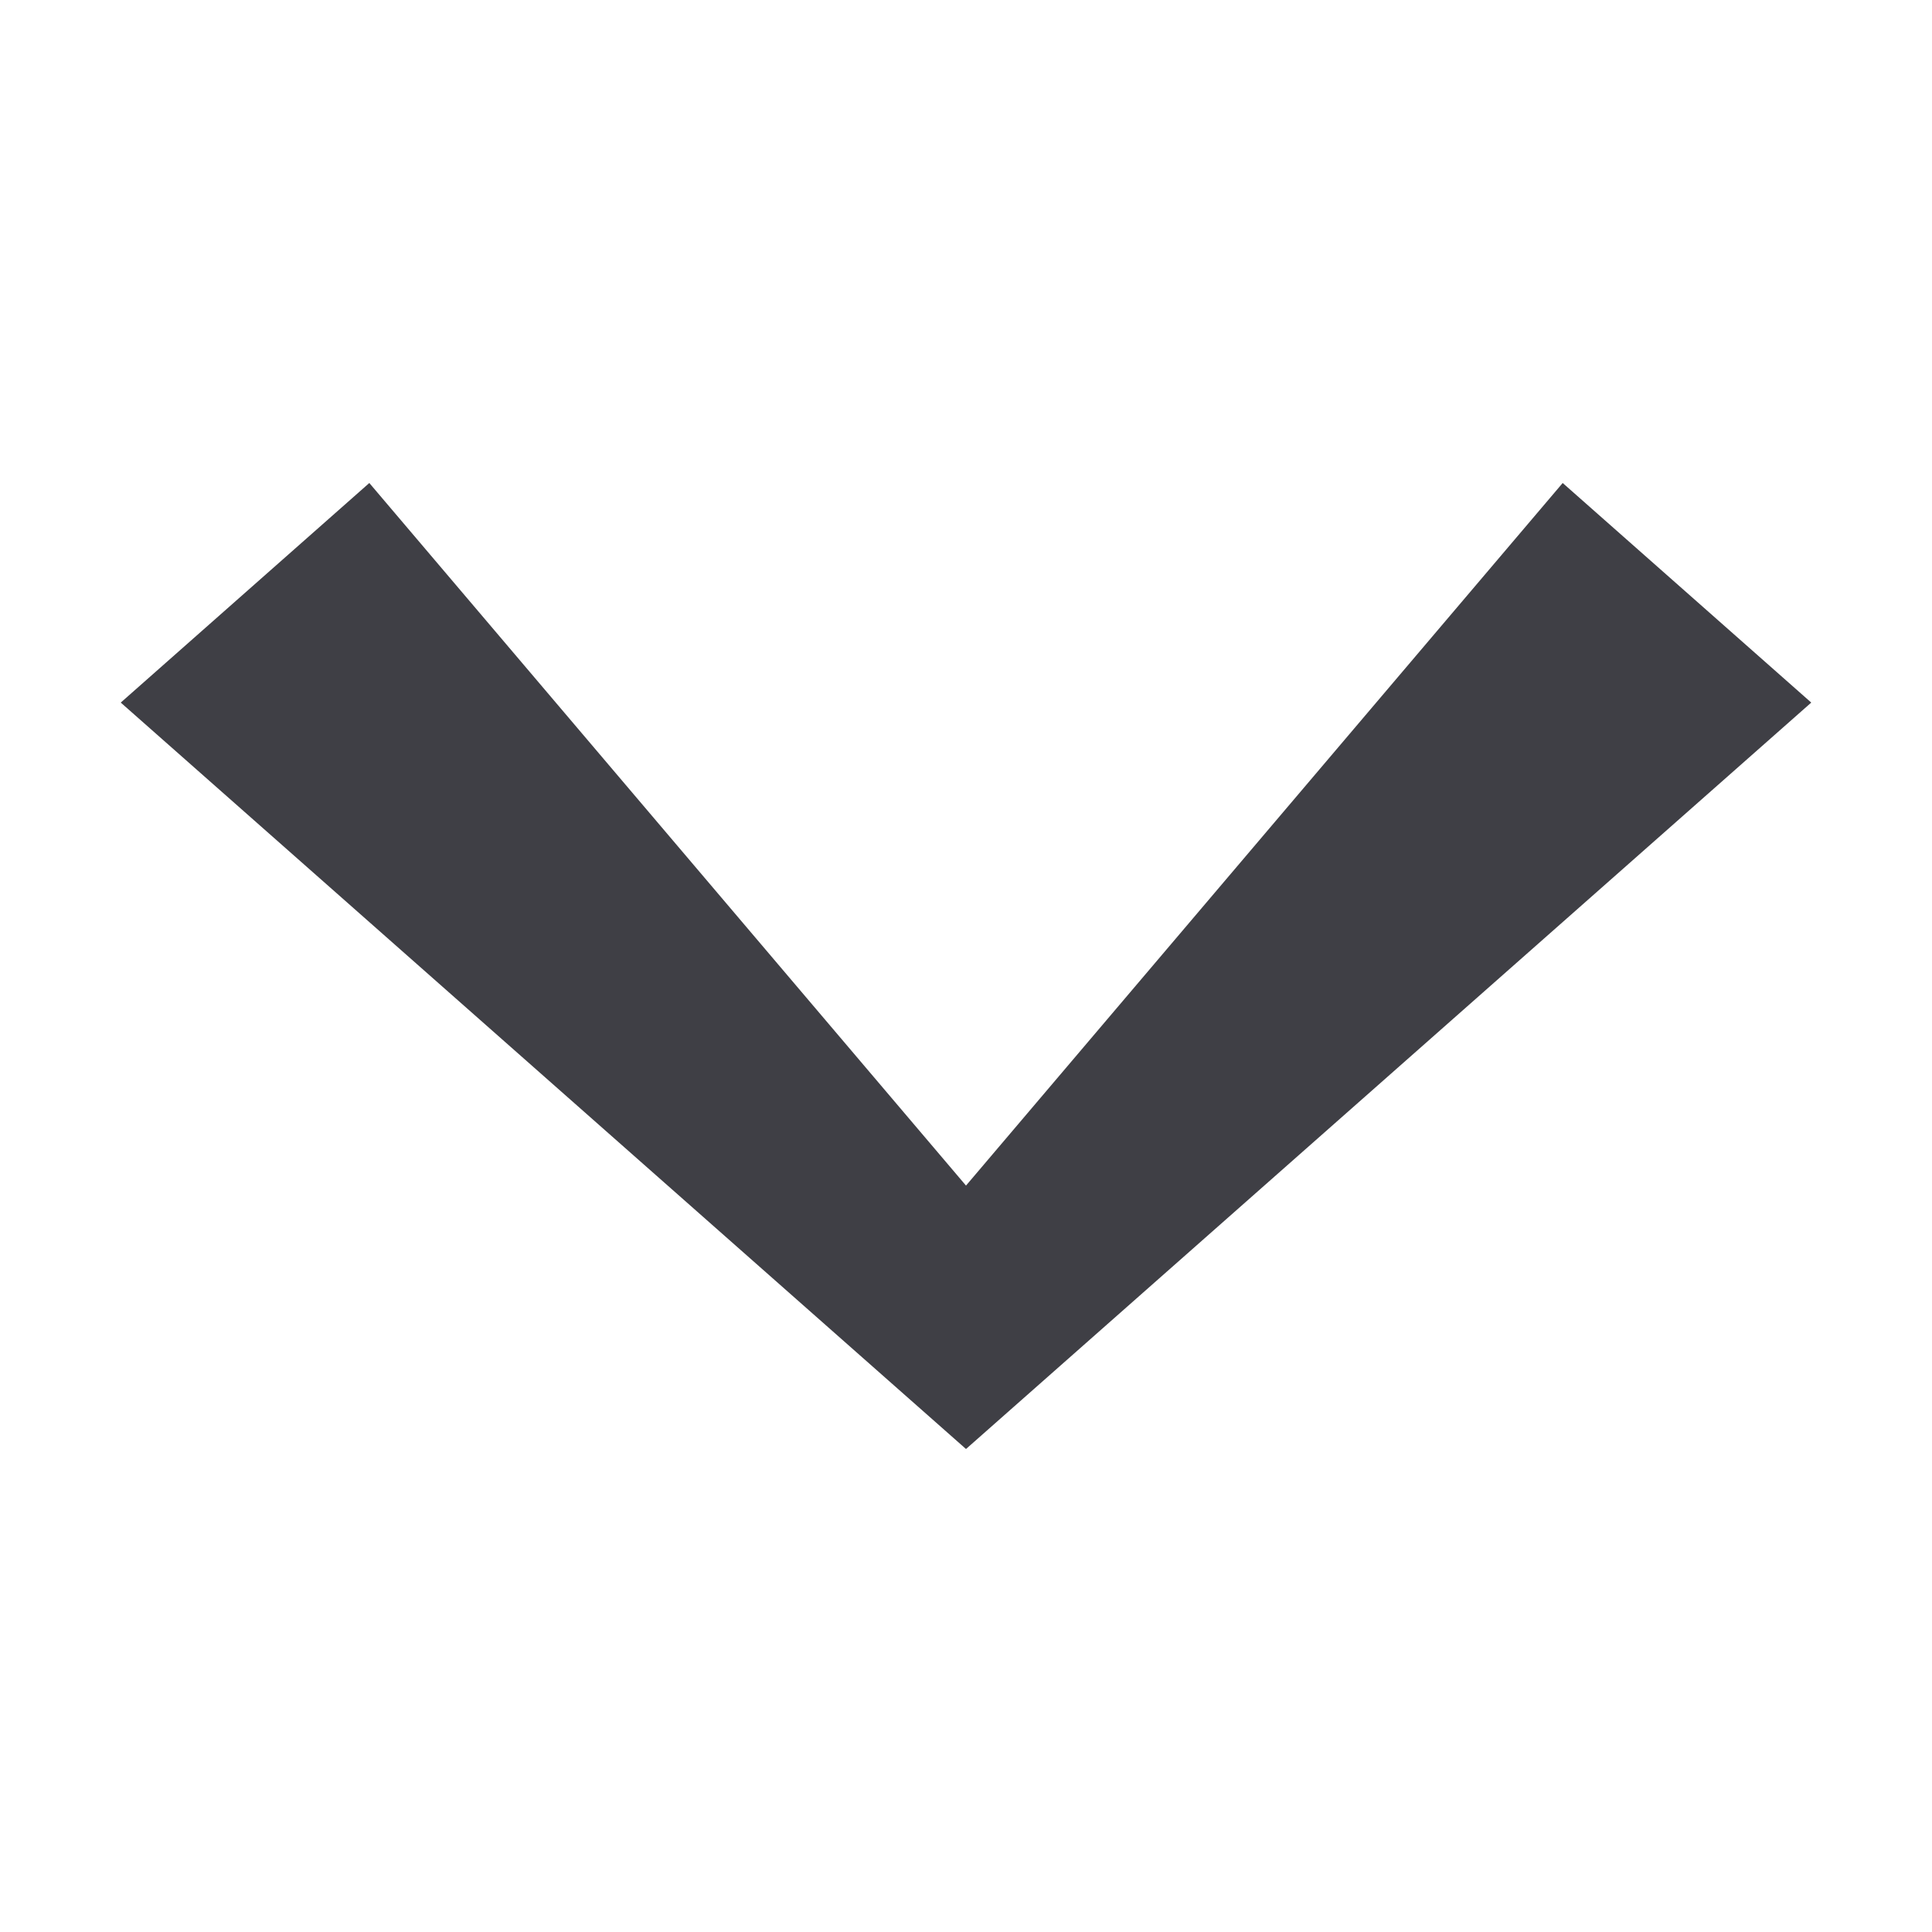
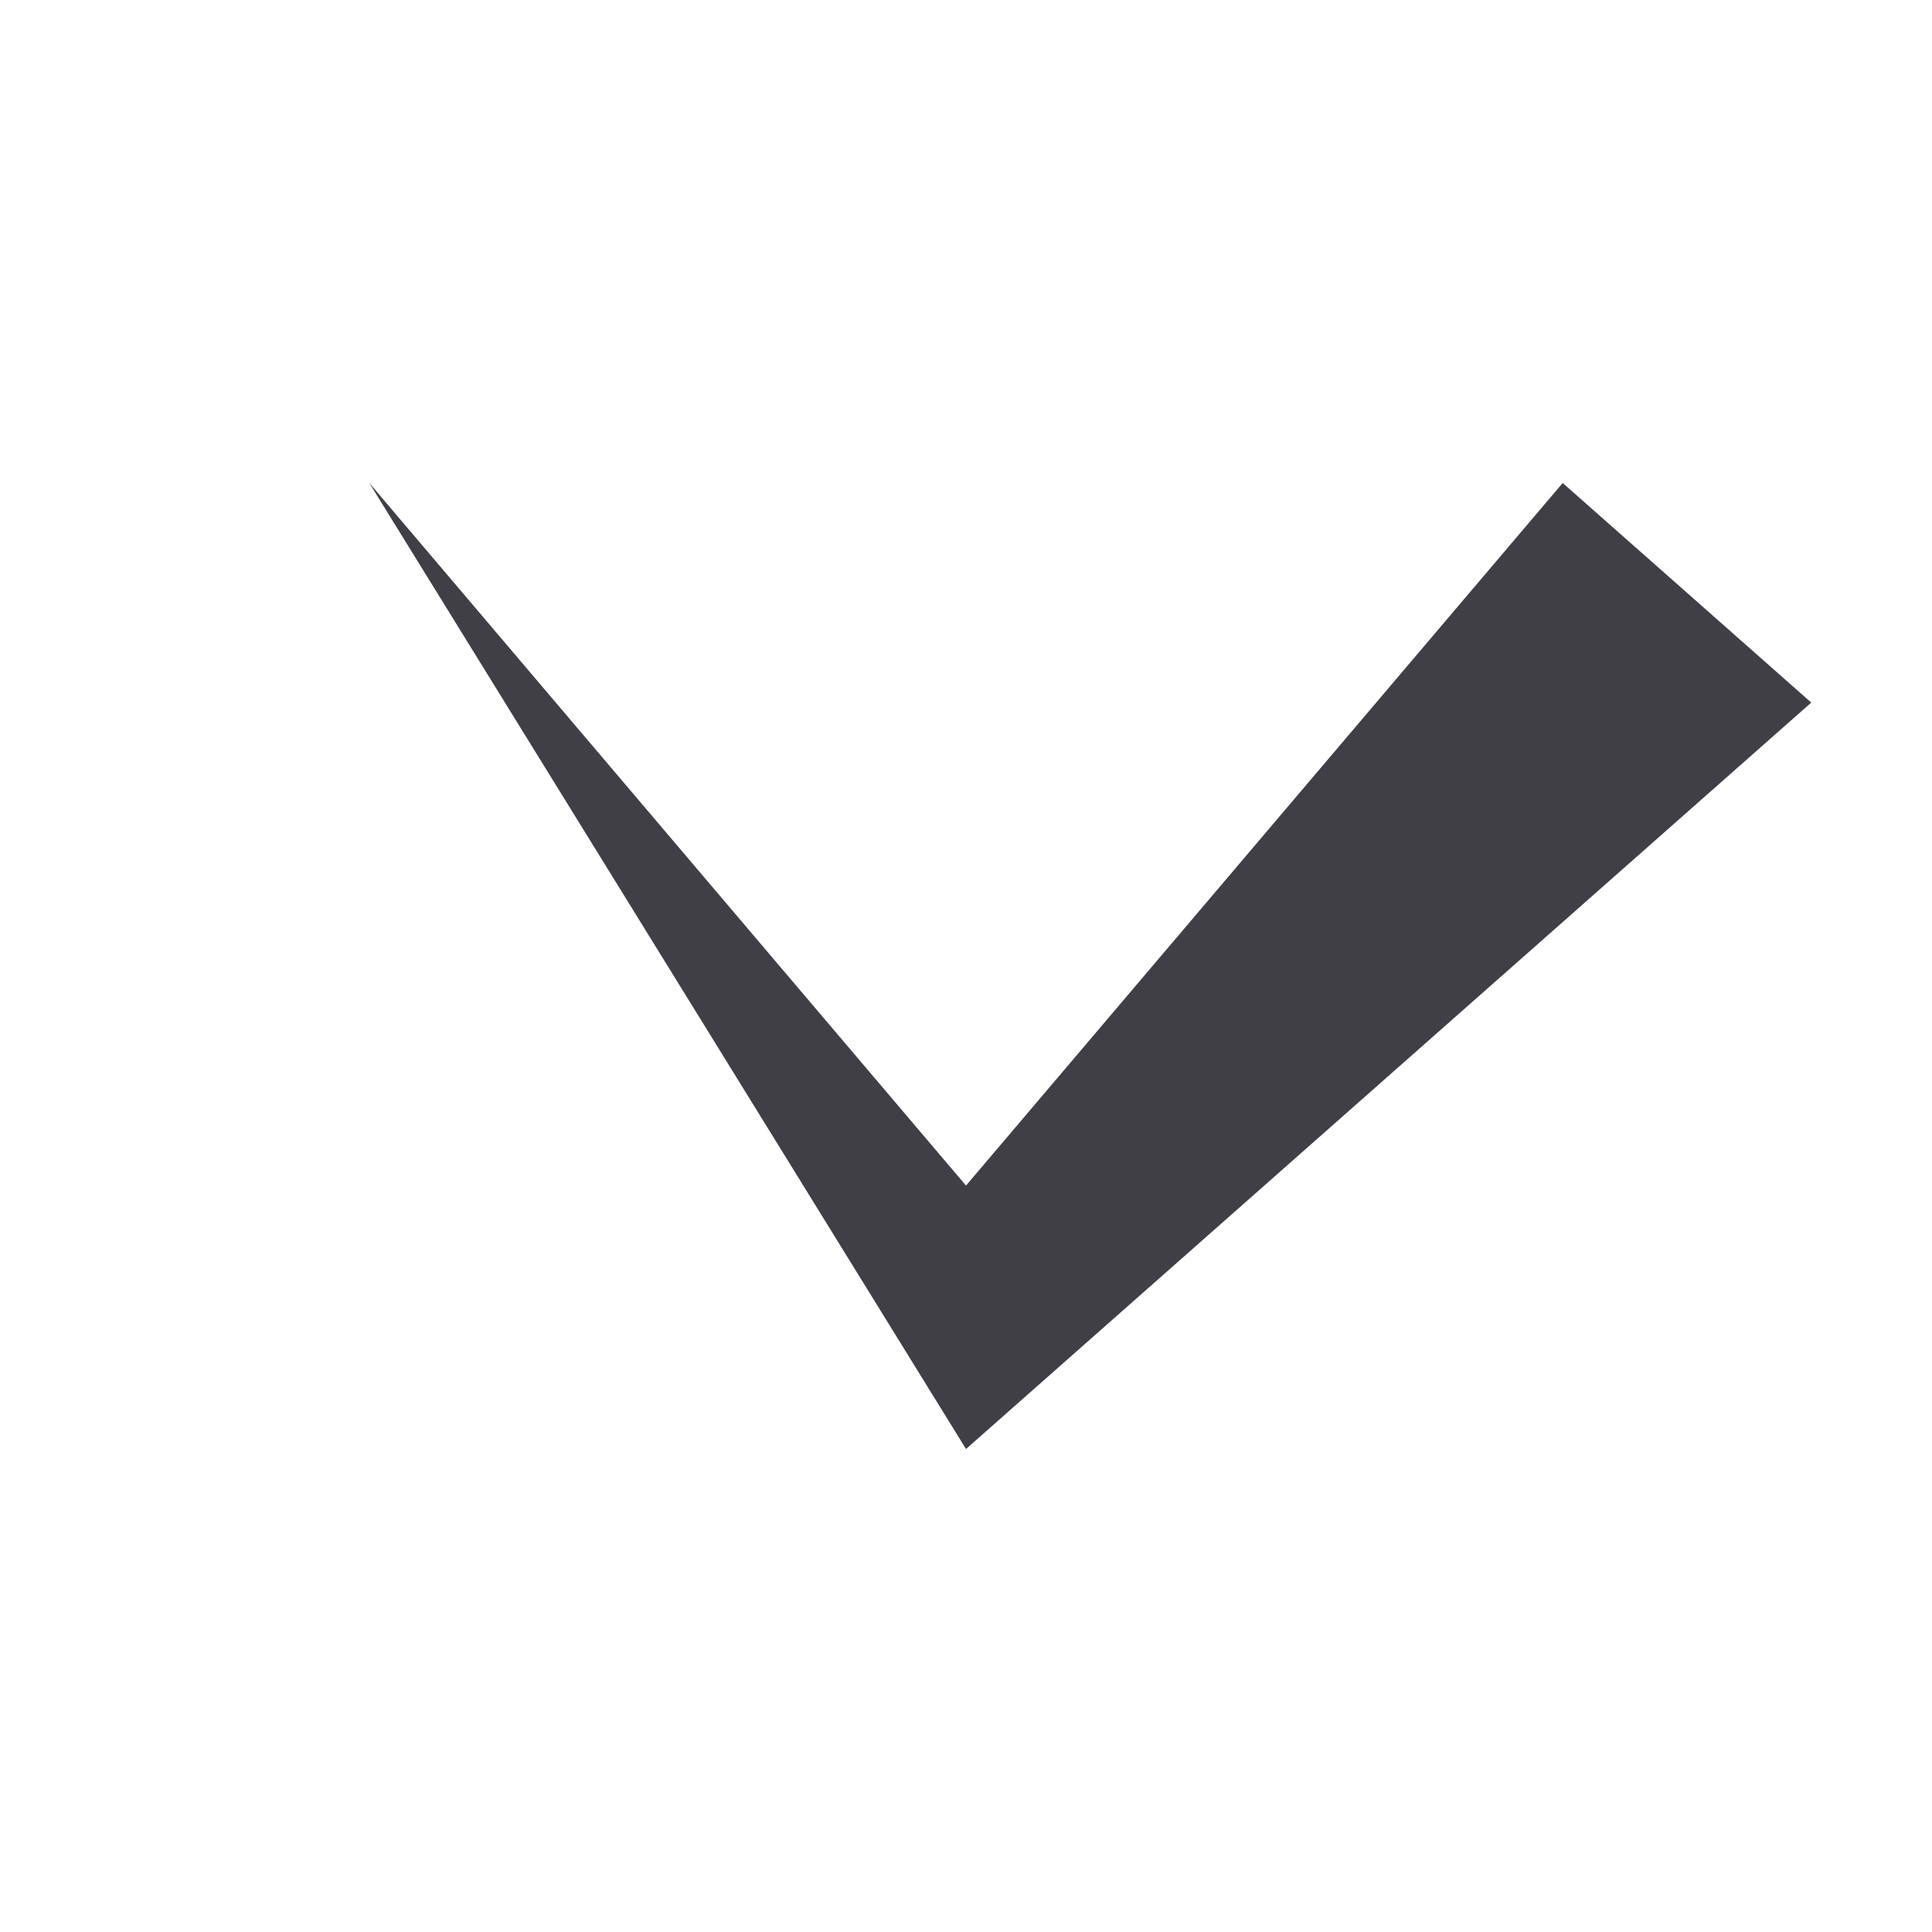
<svg xmlns="http://www.w3.org/2000/svg" width="32" height="32" viewBox="0 0 32 32" fill="none">
-   <path d="M30 11.637L16 24L2 11.637L6.117 8L16 19.637L25.883 8L30 11.637Z" fill="#101017" fill-opacity="0.8" />
+   <path d="M30 11.637L16 24L6.117 8L16 19.637L25.883 8L30 11.637Z" fill="#101017" fill-opacity="0.8" />
</svg>